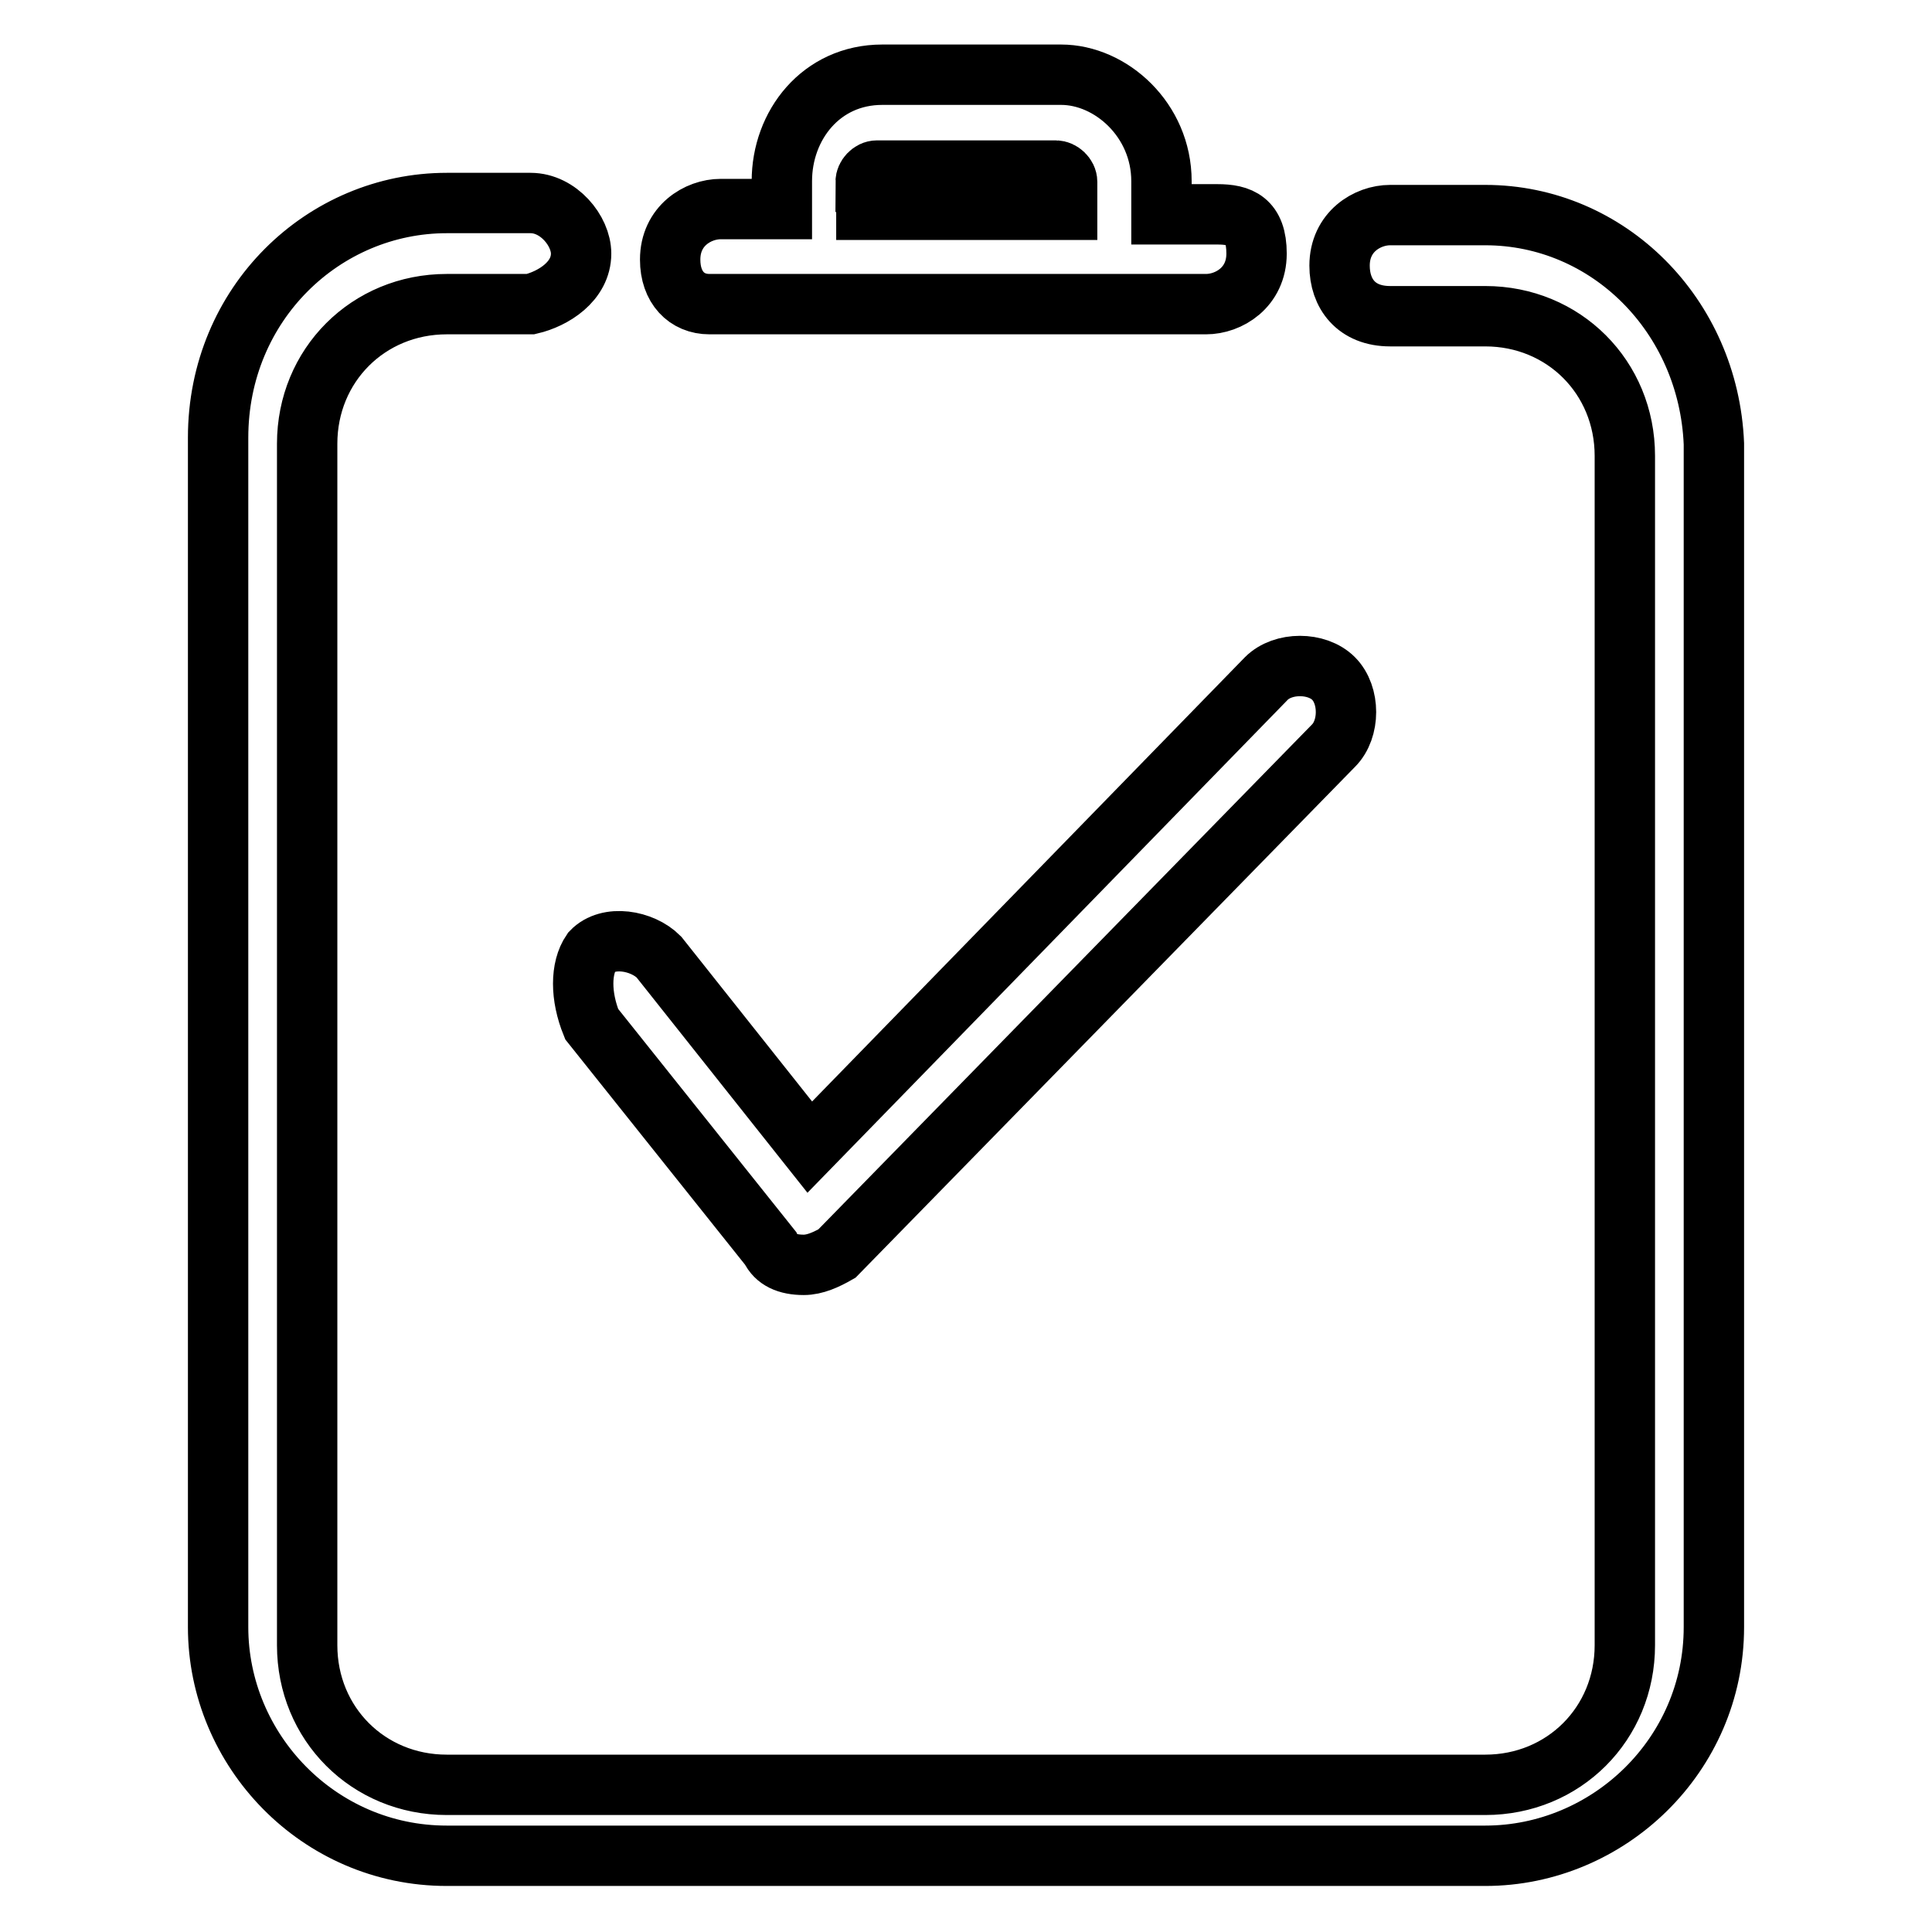
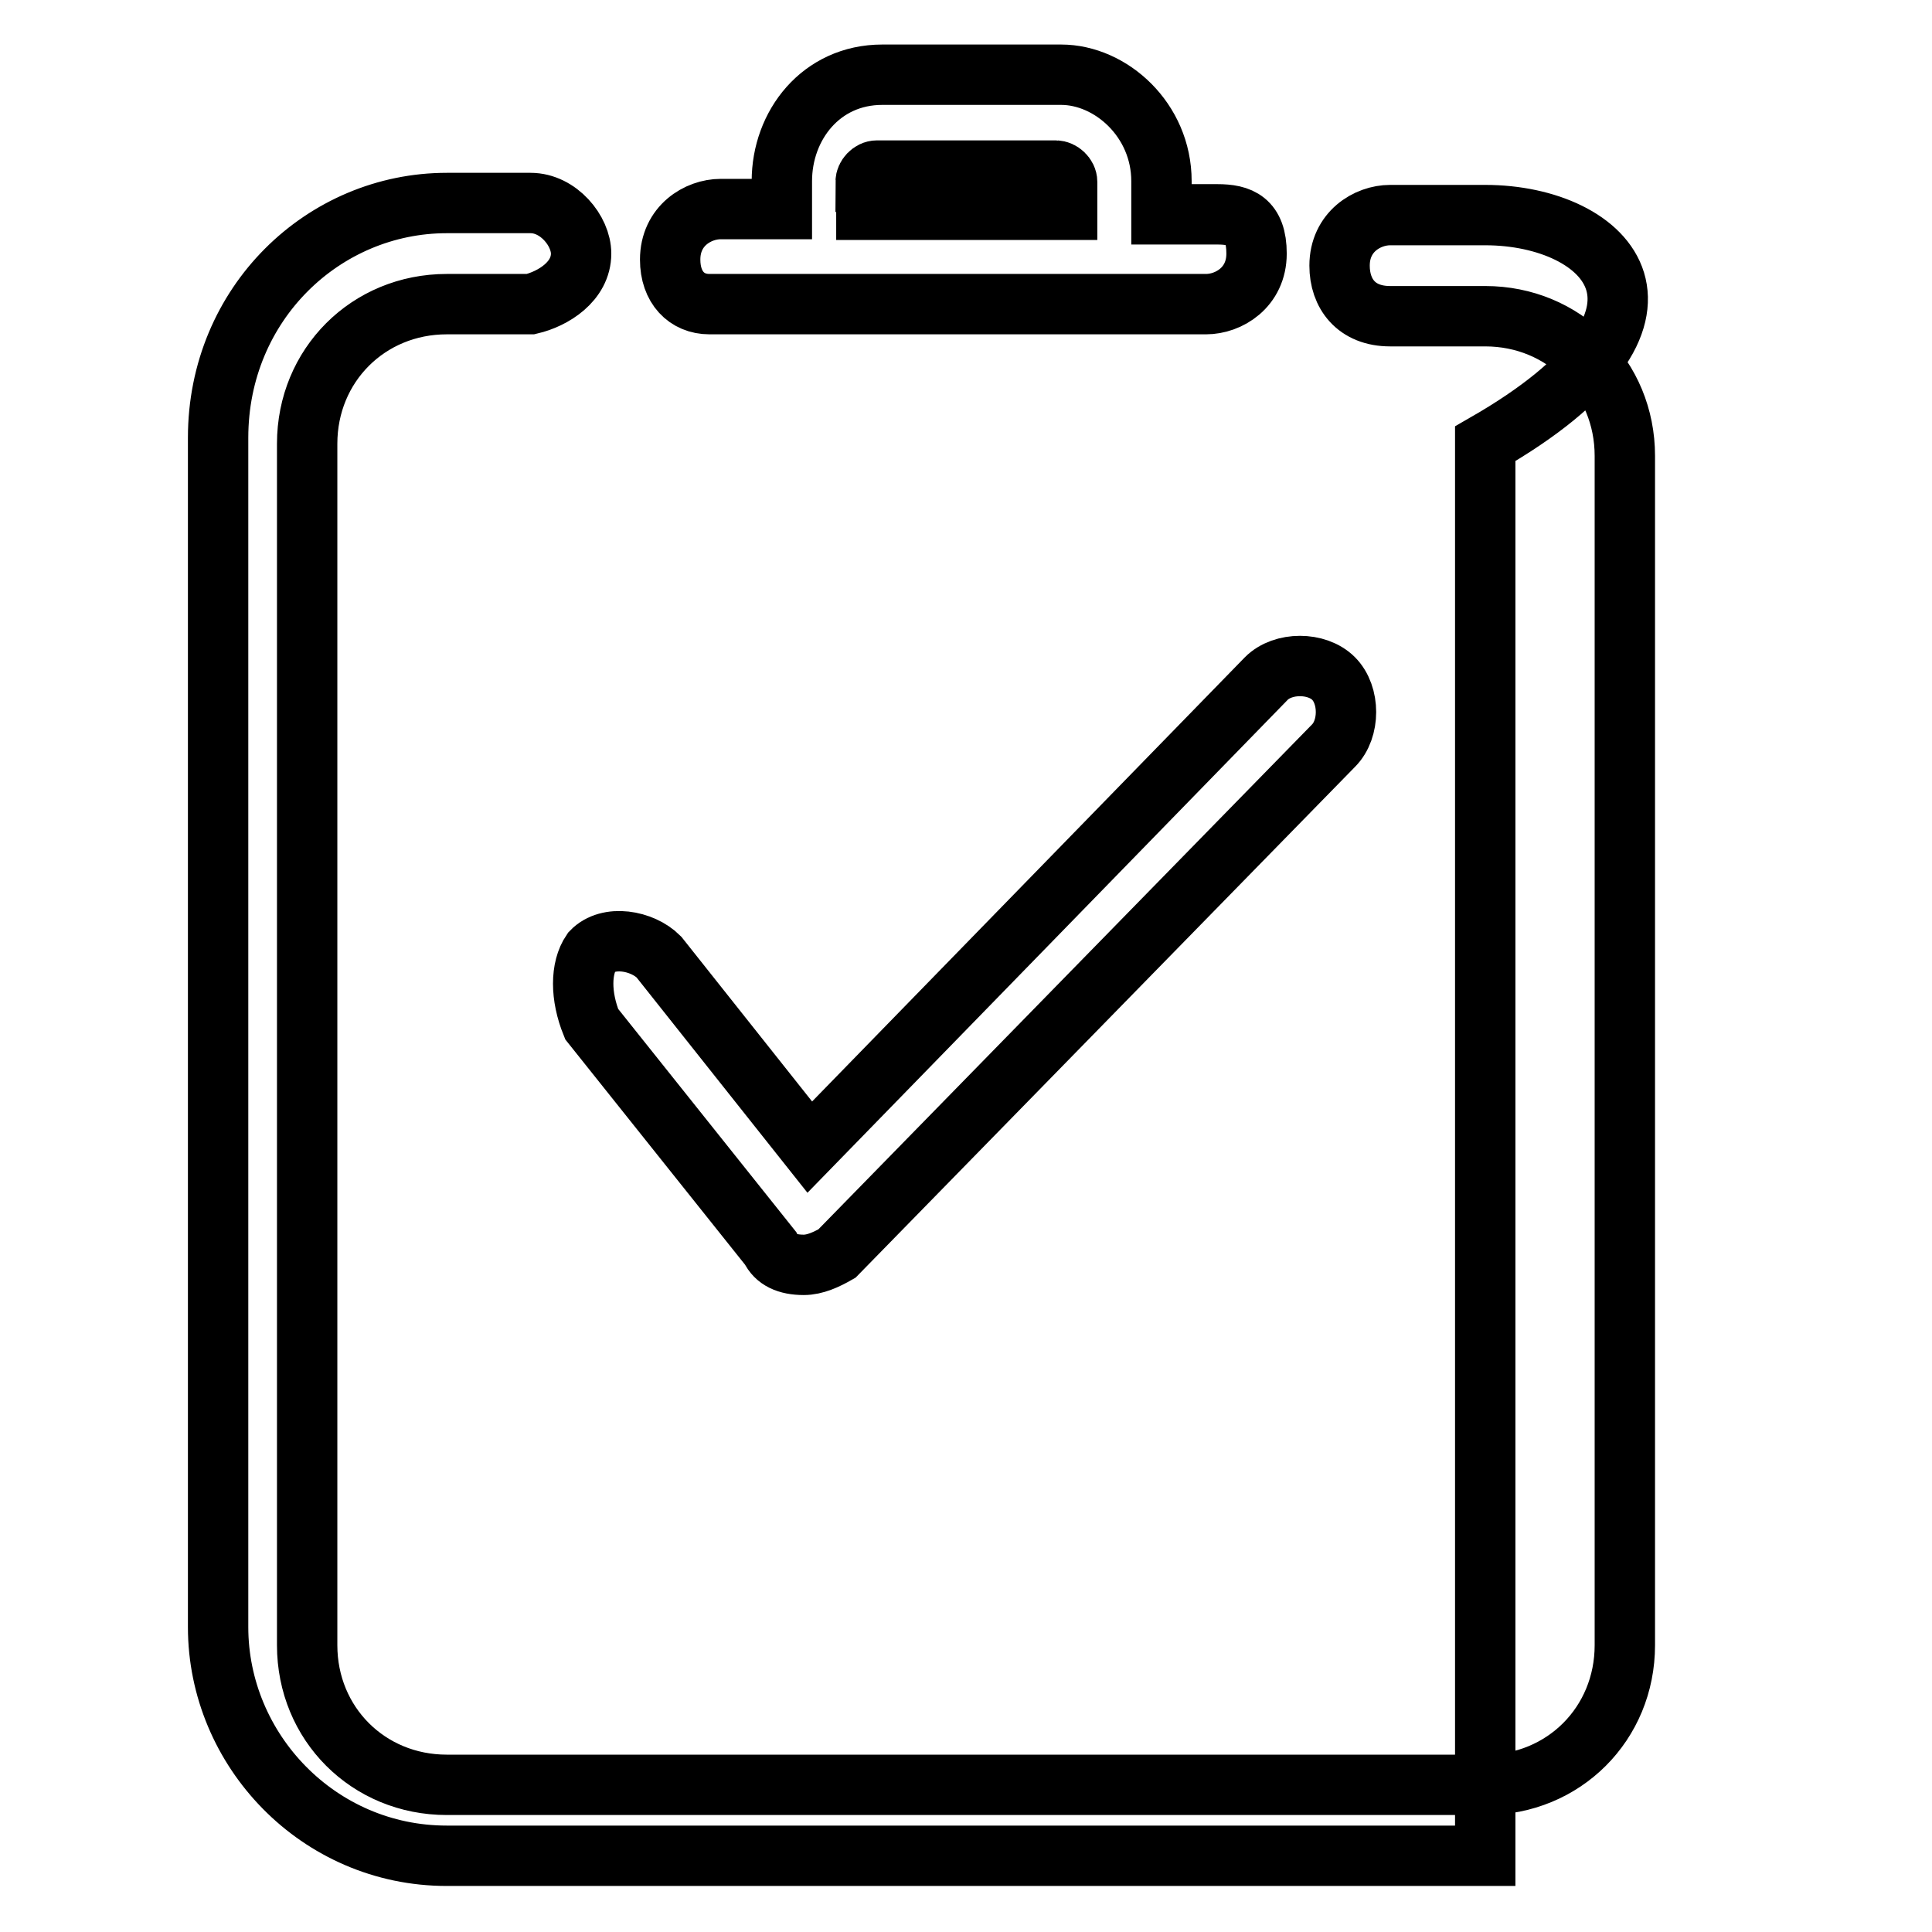
<svg xmlns="http://www.w3.org/2000/svg" version="1.1" x="0px" y="0px" viewBox="0 0 256 256" enable-background="new 0 0 256 256" xml:space="preserve">
  <g>
-     <path stroke-width="8" fill-opacity="0" stroke="#000000" d="M196.8,28.5h-12.6c-3,0-6.7,2.2-6.7,6.7c0,3.7,2.2,6.7,6.7,6.7h12.6c10.4,0,18.5,8.1,18.5,18.5v157.6 c0,10.4-8.1,18.5-18.5,18.5H59.2c-10.4,0-18.5-8.1-18.5-18.5V58.8c0-10.4,8.1-18.5,18.5-18.5h11.1c3-0.7,6.7-3,6.7-6.7 c0-3-3-6.7-6.7-6.7H59.2c-16.3,0-30.3,13.3-30.3,31.1v157.6c0,16.3,13.3,30.3,30.3,30.3h137.6c16.3,0,30.3-13.3,30.3-30.3V58.8 C226.4,41.8,213.1,28.5,196.8,28.5z M94,40.3h65.8c3,0,6.7-2.2,6.7-6.7c0-4.4-2.2-5.2-5.2-5.2h-7.4v-4.4c0-8.1-6.7-14.1-13.3-14.1 h-23.7c-8.1,0-13.3,6.7-13.3,14.1v3.7h-8.1c-3,0-6.7,2.2-6.7,6.7C88.8,38.1,91,40.3,94,40.3z M114.7,24.1c0-0.7,0.7-1.5,1.5-1.5 h23.7c0.7,0,1.5,0.7,1.5,1.5v3.7h-26.6V24.1z M102.1,165.4c0.7,1.5,2.2,2.2,4.4,2.2c1.5,0,3-0.7,4.4-1.5l65.8-67.3 c2.2-2.2,2.2-6.7,0-8.9c-2.2-2.2-6.7-2.2-8.9,0L107.3,152l-20-25.2c-2.2-2.2-6.7-3-8.9-0.7c-1.5,2.2-1.5,5.9,0,9.6L102.1,165.4 L102.1,165.4z" />
+     <path stroke-width="8" fill-opacity="0" stroke="#000000" d="M196.8,28.5h-12.6c-3,0-6.7,2.2-6.7,6.7c0,3.7,2.2,6.7,6.7,6.7h12.6c10.4,0,18.5,8.1,18.5,18.5v157.6 c0,10.4-8.1,18.5-18.5,18.5H59.2c-10.4,0-18.5-8.1-18.5-18.5V58.8c0-10.4,8.1-18.5,18.5-18.5h11.1c3-0.7,6.7-3,6.7-6.7 c0-3-3-6.7-6.7-6.7H59.2c-16.3,0-30.3,13.3-30.3,31.1v157.6c0,16.3,13.3,30.3,30.3,30.3h137.6V58.8 C226.4,41.8,213.1,28.5,196.8,28.5z M94,40.3h65.8c3,0,6.7-2.2,6.7-6.7c0-4.4-2.2-5.2-5.2-5.2h-7.4v-4.4c0-8.1-6.7-14.1-13.3-14.1 h-23.7c-8.1,0-13.3,6.7-13.3,14.1v3.7h-8.1c-3,0-6.7,2.2-6.7,6.7C88.8,38.1,91,40.3,94,40.3z M114.7,24.1c0-0.7,0.7-1.5,1.5-1.5 h23.7c0.7,0,1.5,0.7,1.5,1.5v3.7h-26.6V24.1z M102.1,165.4c0.7,1.5,2.2,2.2,4.4,2.2c1.5,0,3-0.7,4.4-1.5l65.8-67.3 c2.2-2.2,2.2-6.7,0-8.9c-2.2-2.2-6.7-2.2-8.9,0L107.3,152l-20-25.2c-2.2-2.2-6.7-3-8.9-0.7c-1.5,2.2-1.5,5.9,0,9.6L102.1,165.4 L102.1,165.4z" />
  </g>
</svg>